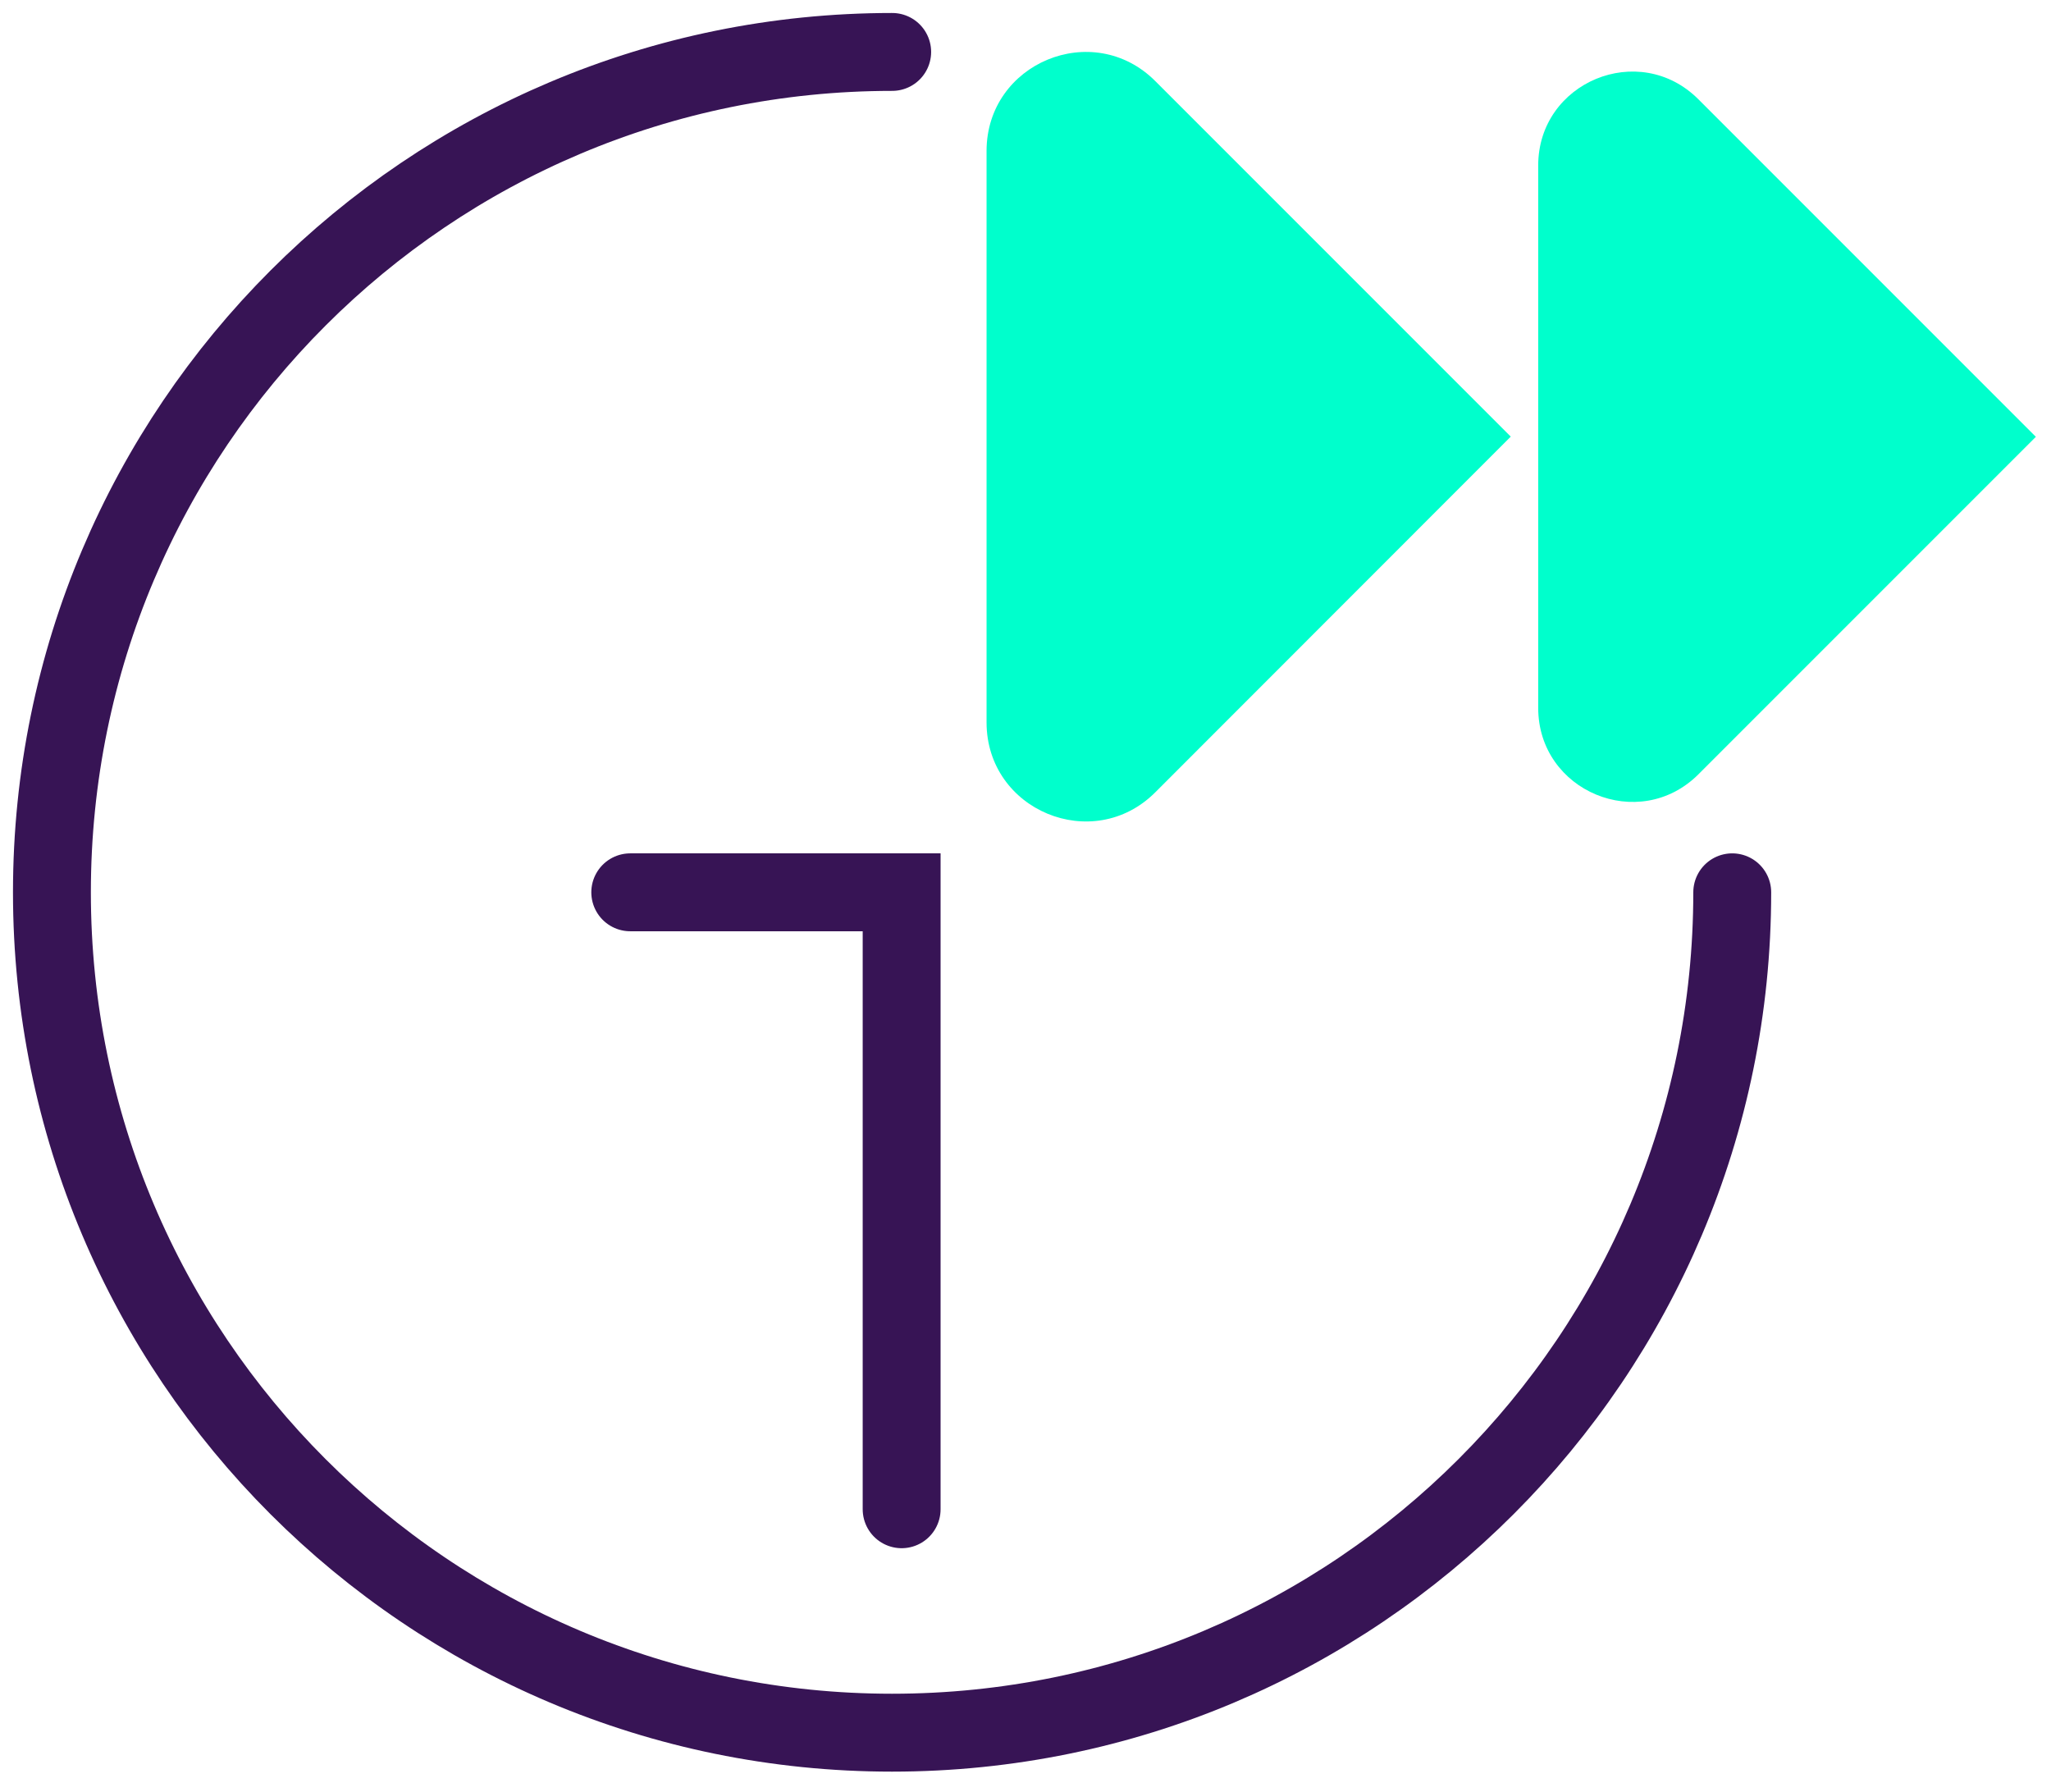
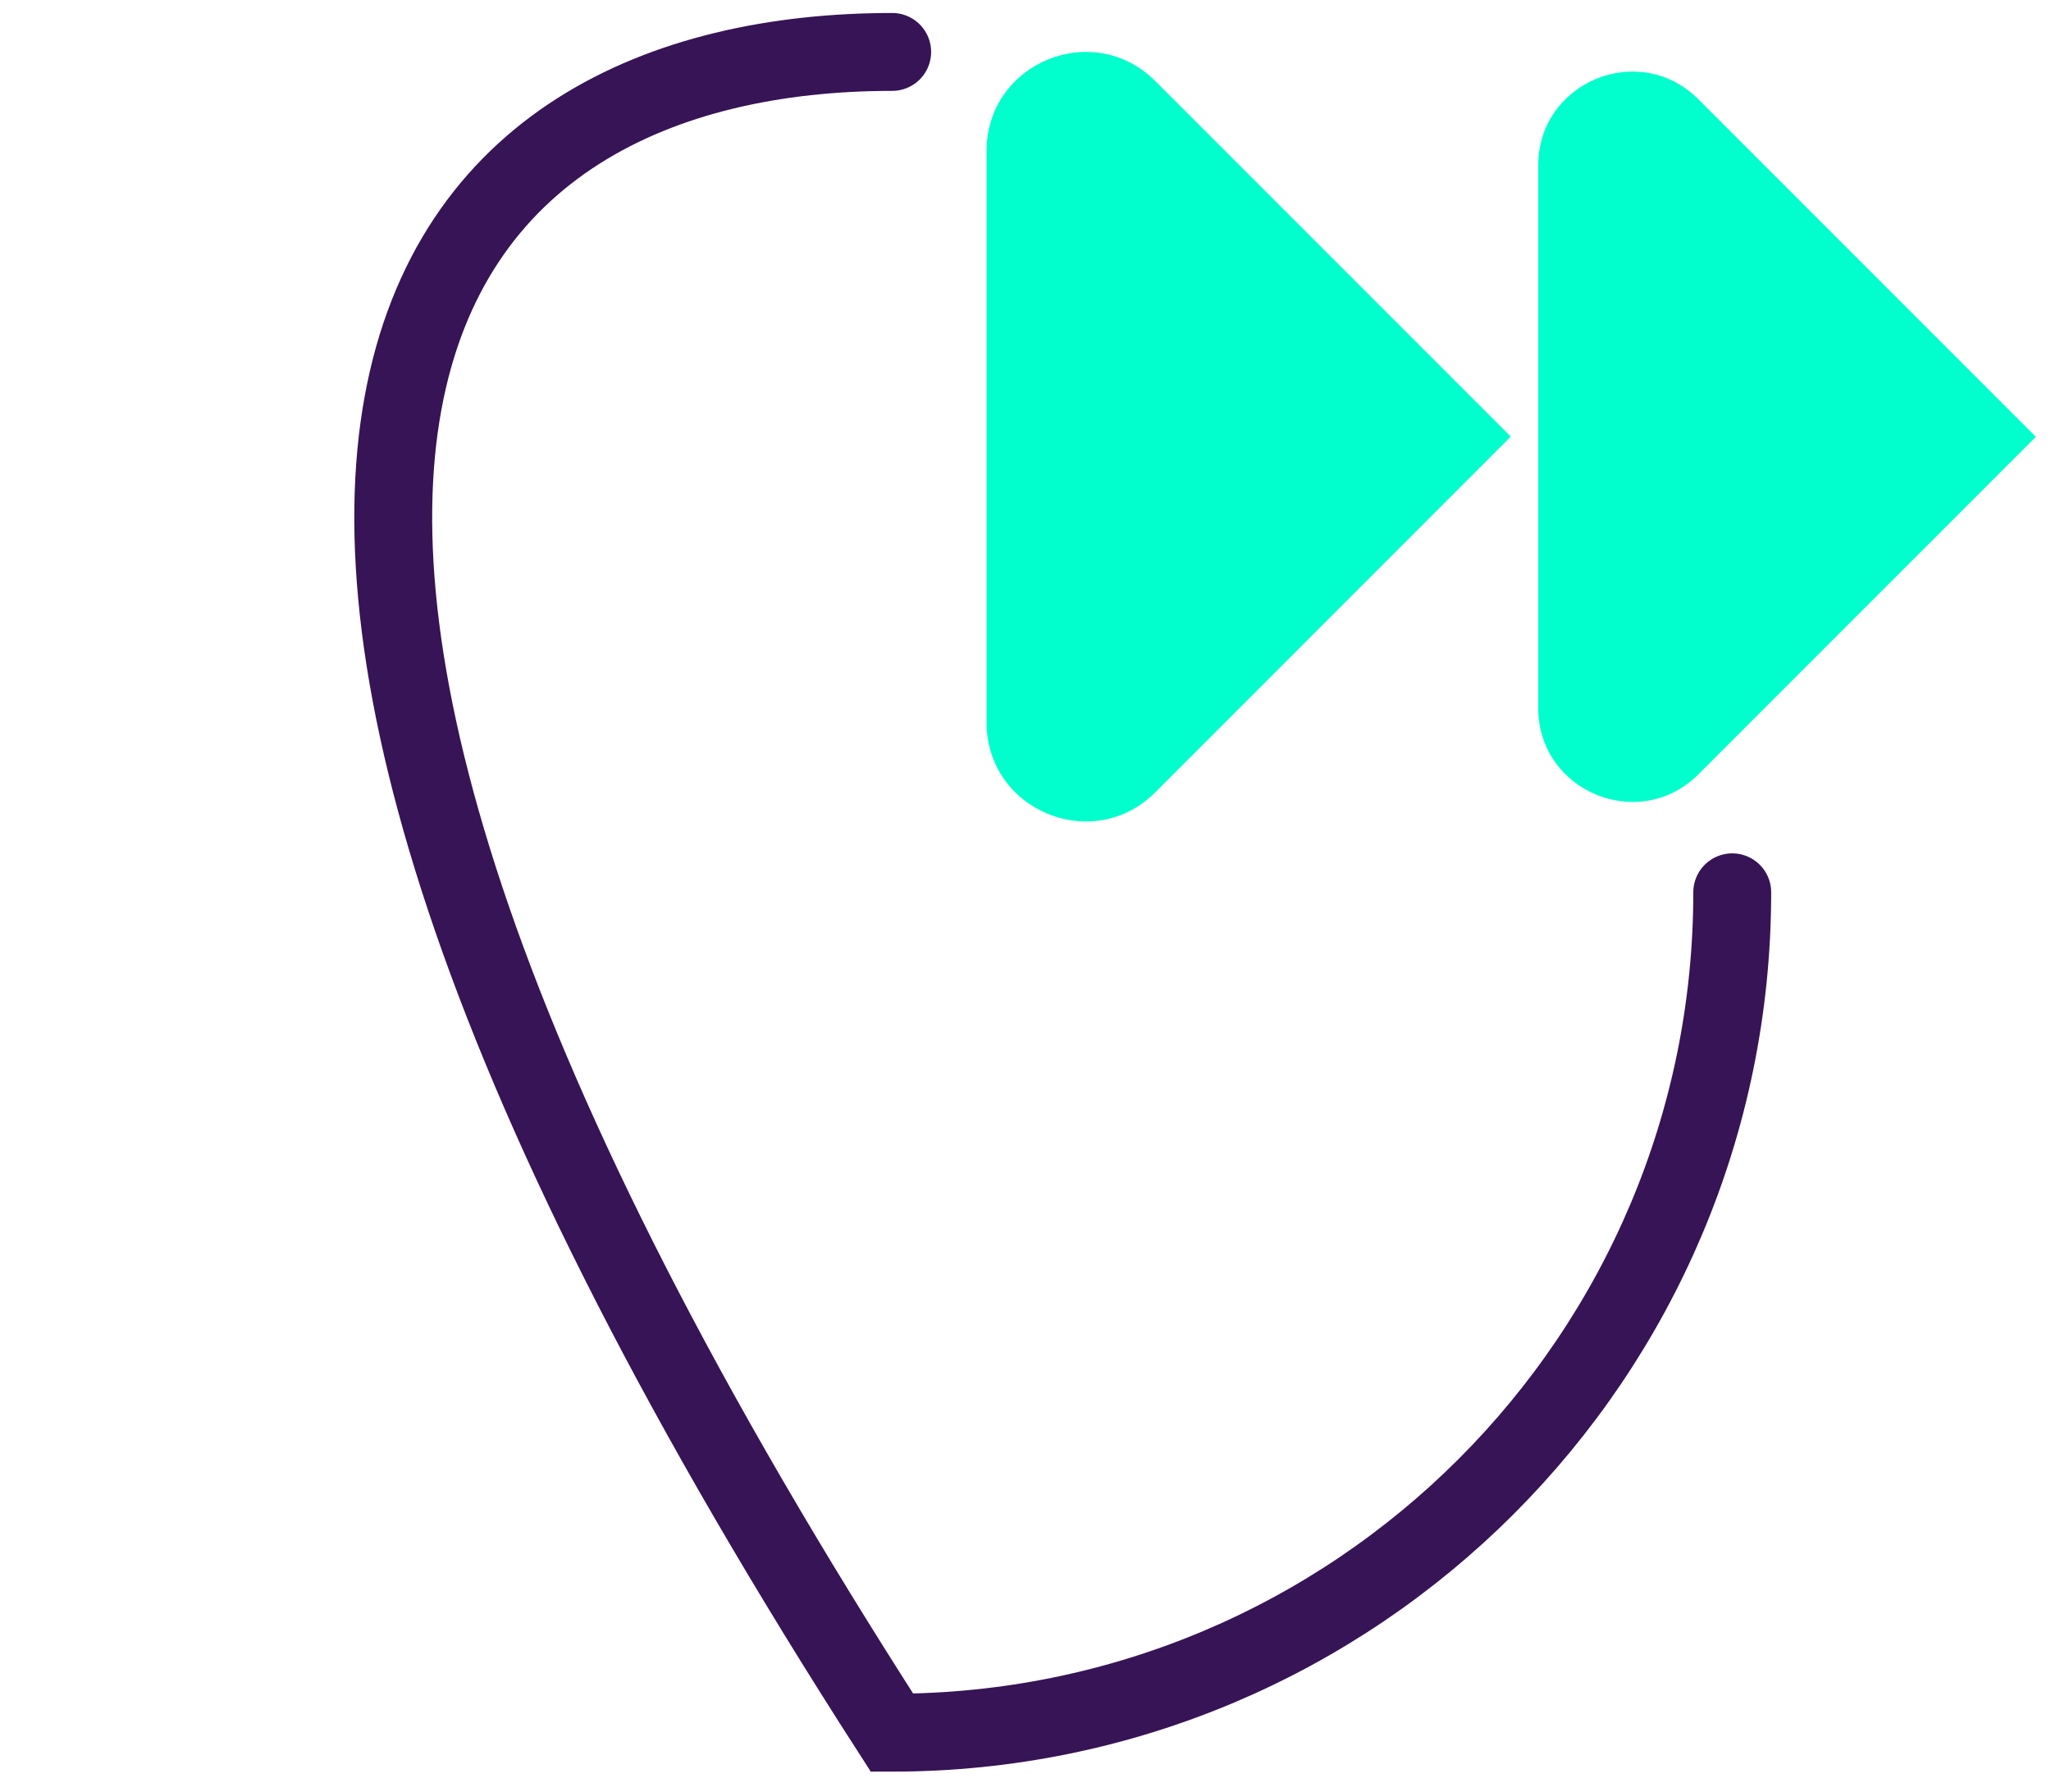
<svg xmlns="http://www.w3.org/2000/svg" width="79" height="69" viewBox="0 0 79 69" fill="none">
  <path d="M38 27.82V5.817C38 2.424 42.1 0.724 44.499 3.123L58.191 16.815L44.499 30.514C42.1 32.913 38 31.213 38 27.82Z" fill="#00FFCC" />
  <path d="M59.248 27.261V6.377C59.248 3.159 63.138 1.543 65.418 3.824L78.417 16.823L65.418 29.822C63.138 32.096 59.248 30.479 59.248 27.261Z" fill="#00FFCC" />
-   <path d="M66.722 34.365C66.722 52.24 52.233 66.73 34.358 66.73C16.482 66.73 2 52.24 2 34.365C2 16.489 16.489 2 34.365 2" stroke="#371455" stroke-width="3" stroke-miterlimit="10" stroke-linecap="round" />
-   <path d="M24.276 34.365H34.729V58.125" stroke="#371455" stroke-width="3" stroke-miterlimit="10" stroke-linecap="round" />
+   <path d="M66.722 34.365C66.722 52.24 52.233 66.73 34.358 66.73C2 16.489 16.489 2 34.365 2" stroke="#371455" stroke-width="3" stroke-miterlimit="10" stroke-linecap="round" />
</svg>